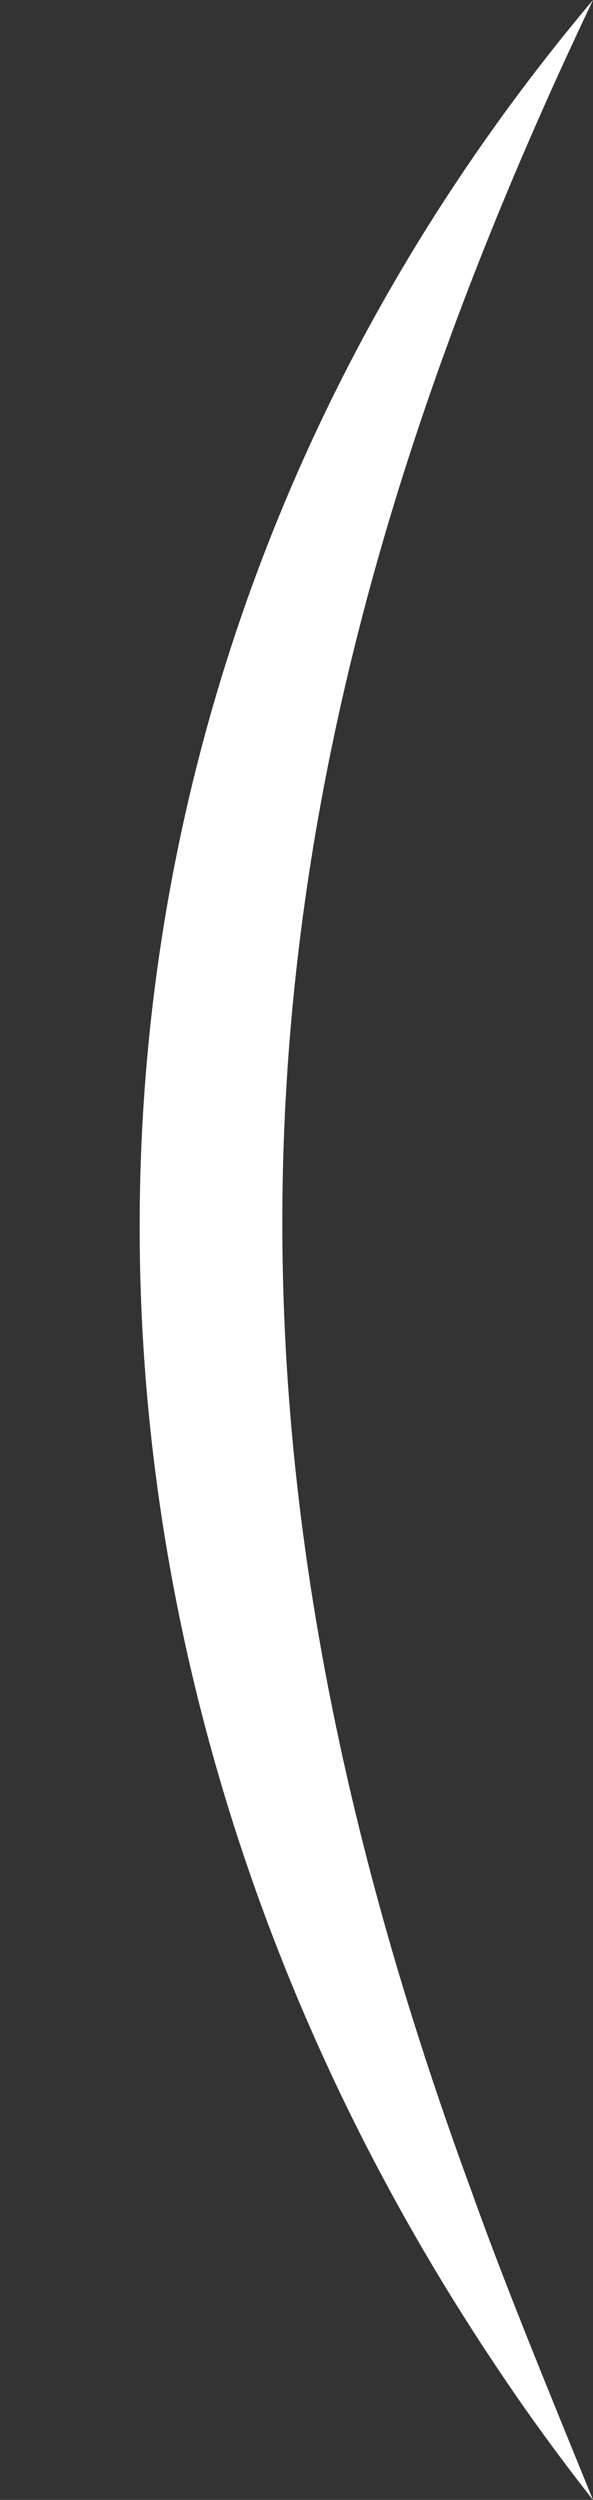
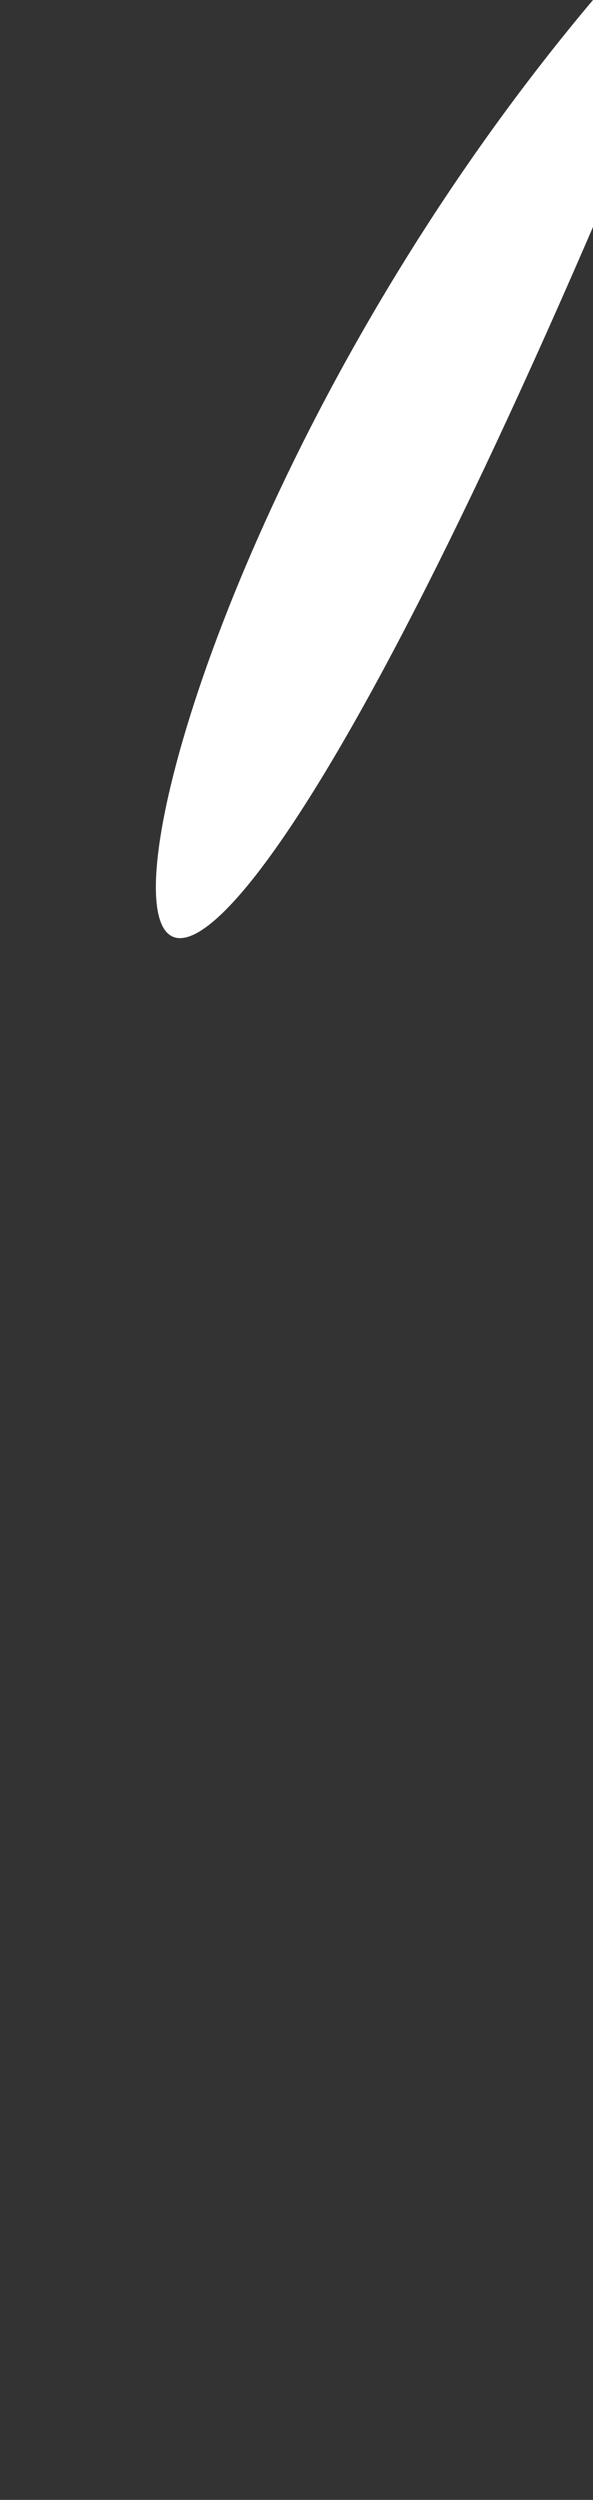
<svg xmlns="http://www.w3.org/2000/svg" fill="#ffffff" height="312.7" preserveAspectRatio="xMidYMid meet" version="1" viewBox="-17.5 0.0 74.3 312.7" width="74.3" zoomAndPan="magnify">
  <rect x="-17.5" y="0.0" width="74.3" height="312.7" fill="#333333" stroke="none" />
  <g id="change1_1">
-     <path d="M56.8,0C11.41,95.18,4.88,174.57,41.61,274.18c4.07,11.49,10.55,27.12,15.19,38.53c-4.31-5.48-8.42-11.12-12.28-16.93 C-17.49,203.15-15.93,86.21,56.8,0L56.8,0z" />
+     <path d="M56.8,0c4.07,11.49,10.55,27.12,15.19,38.53c-4.31-5.48-8.42-11.12-12.28-16.93 C-17.49,203.15-15.93,86.21,56.8,0L56.8,0z" />
  </g>
</svg>